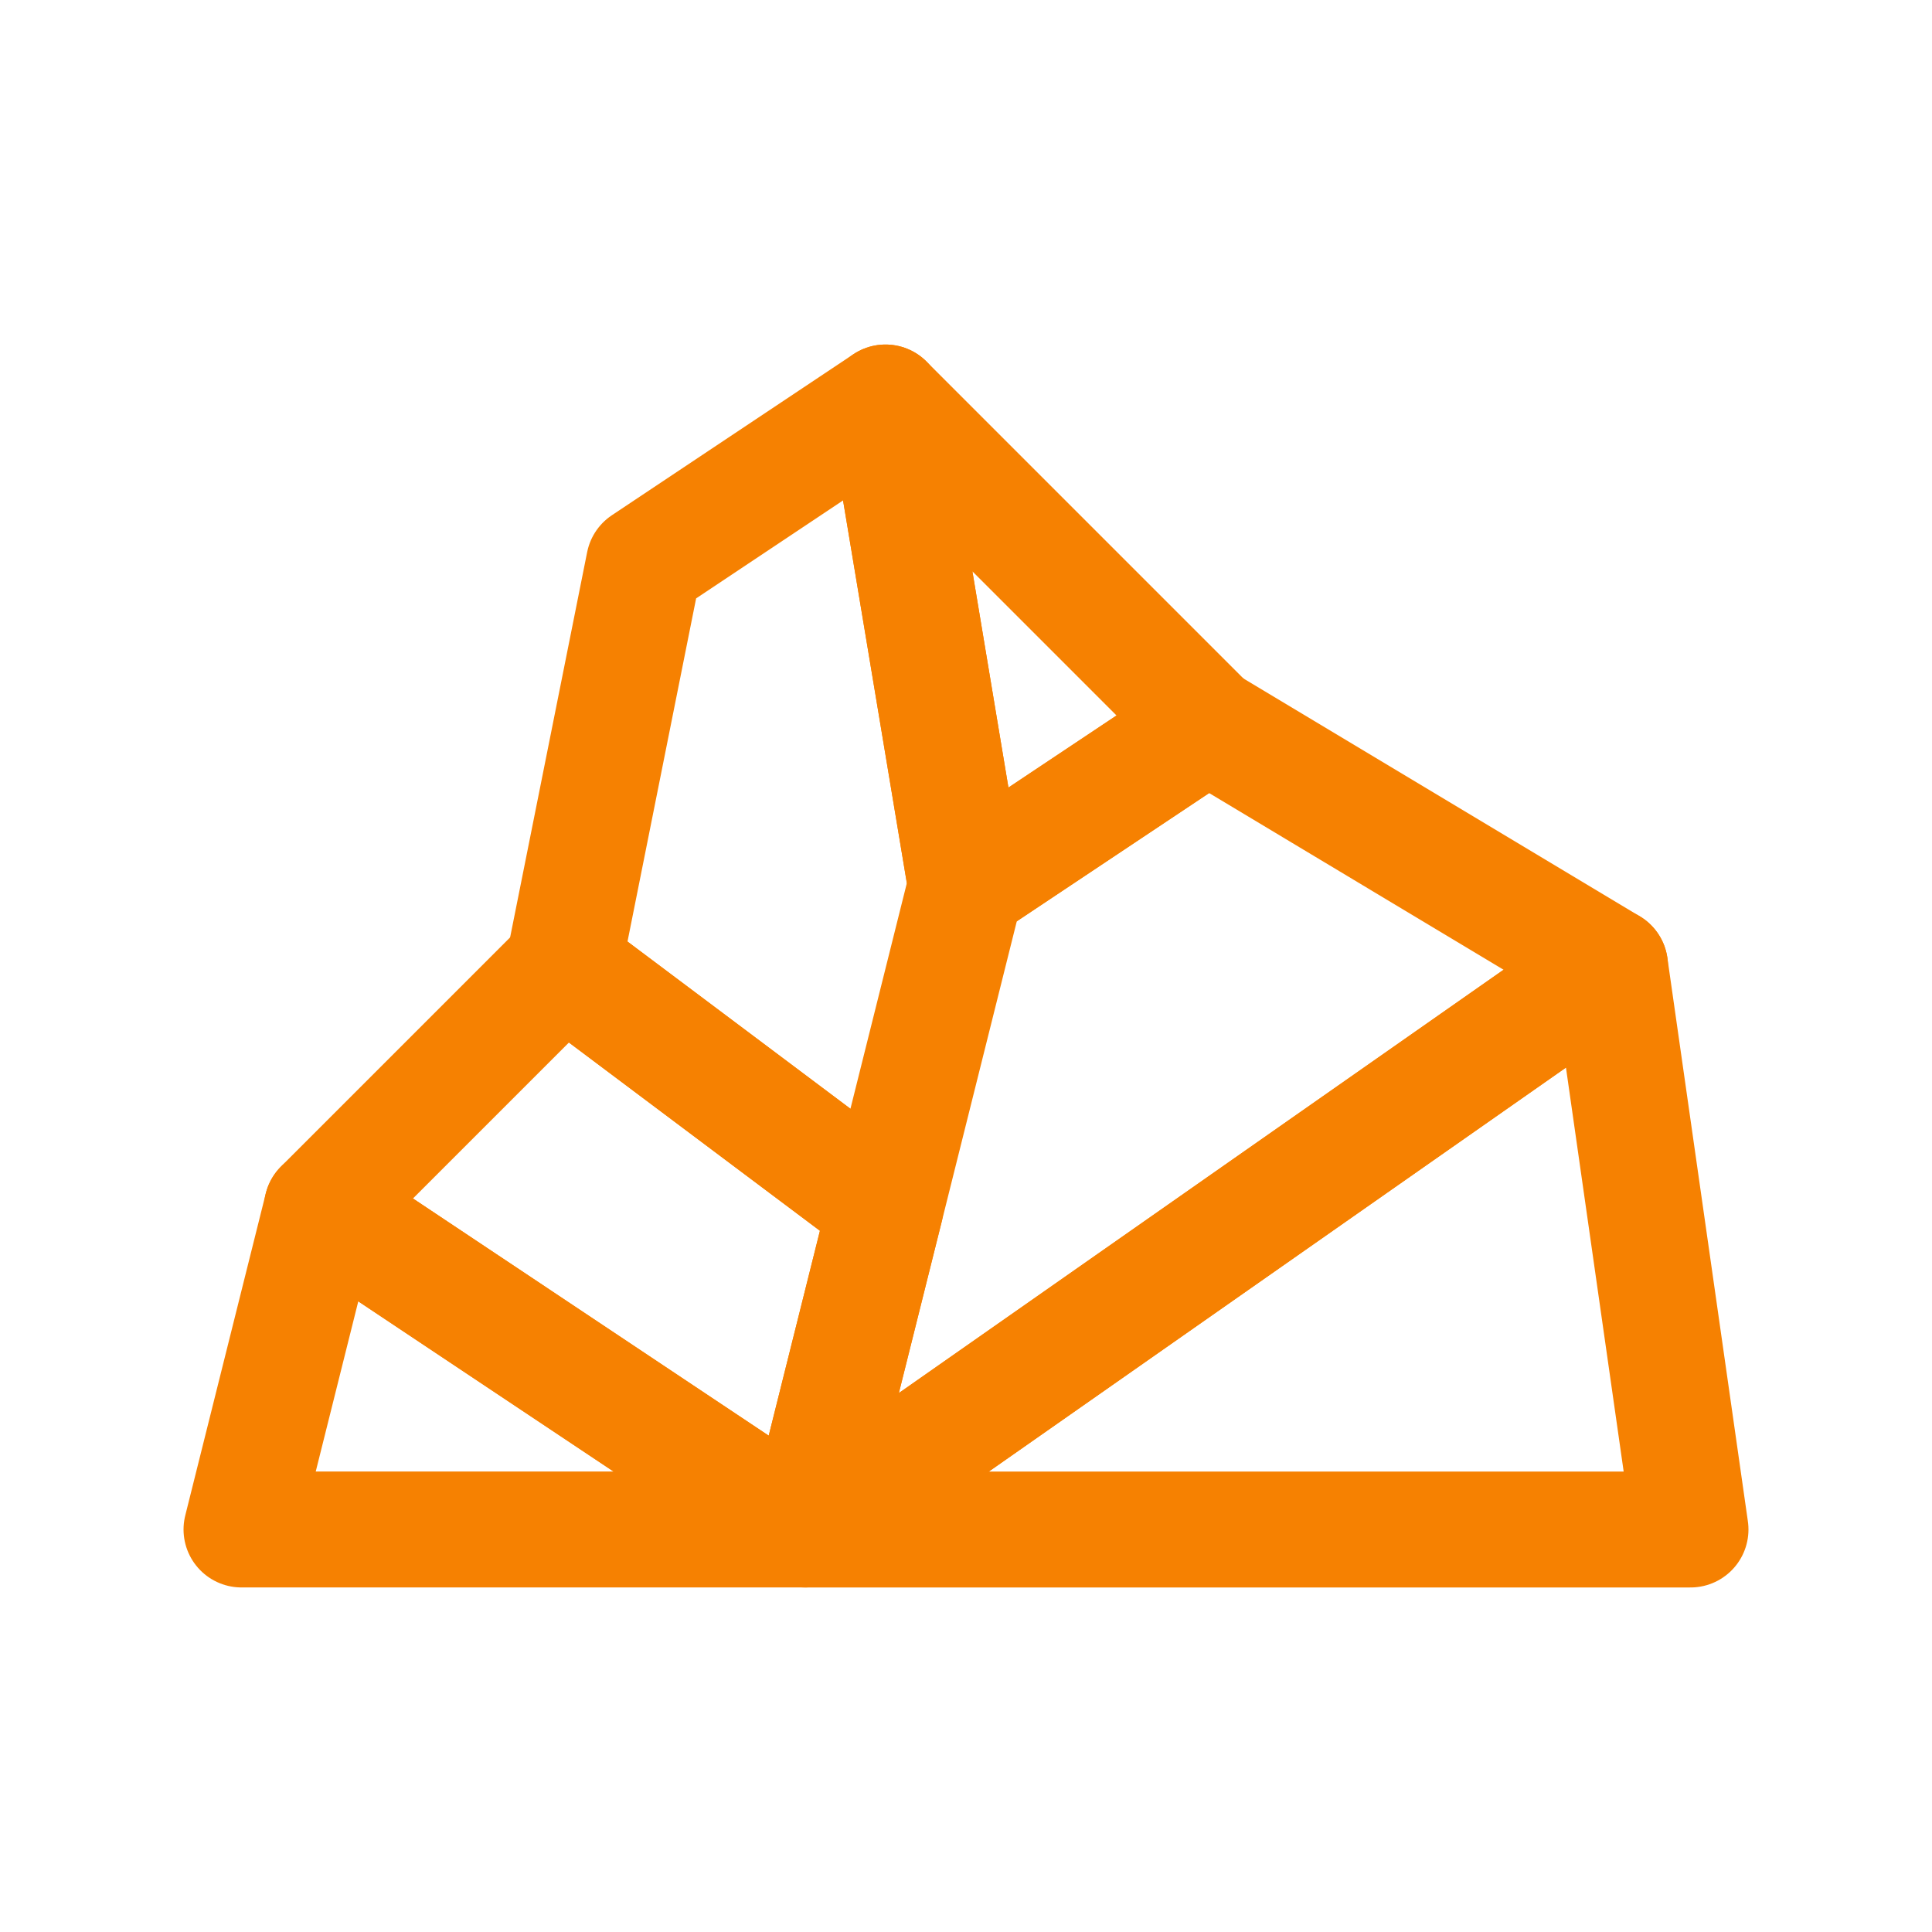
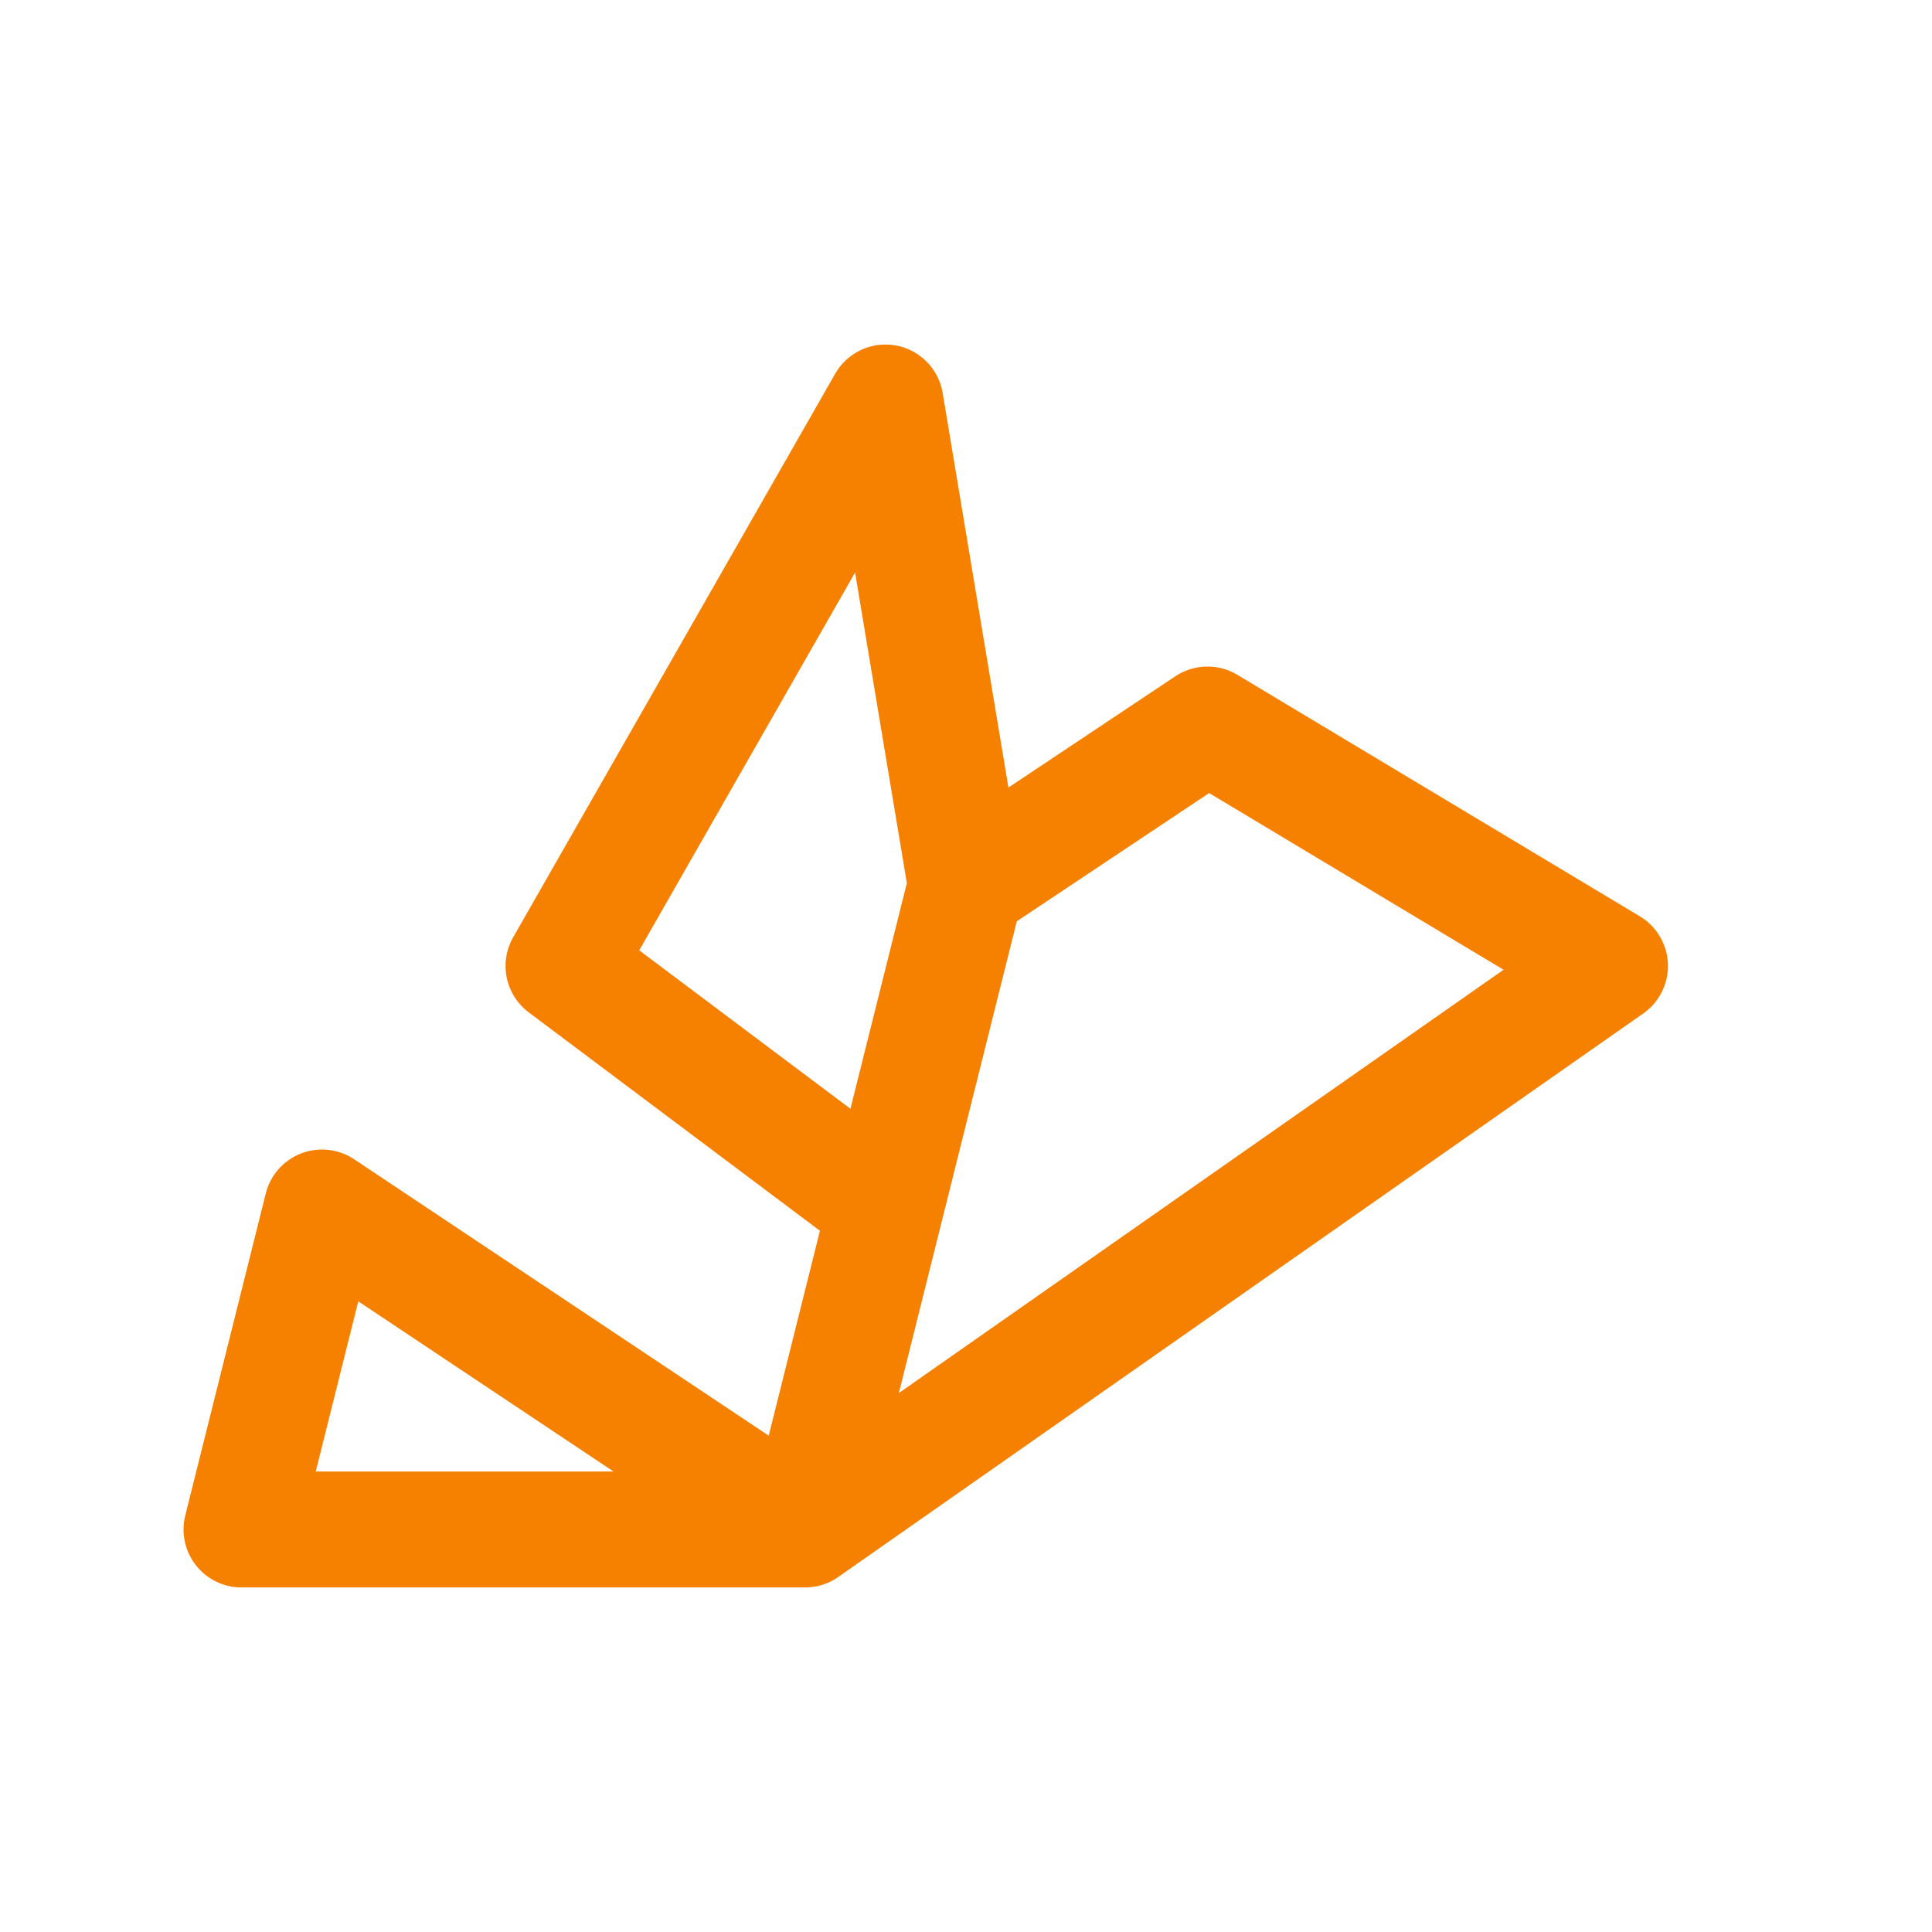
<svg xmlns="http://www.w3.org/2000/svg" width="100" height="100" viewBox="0 0 100 100" fill="none">
-   <path d="M16.667 62.5L12.5 79.166H41.667L50 45.833L62.5 37.5L83.333 50L41.667 79.166L45.833 62.5L29.167 50L33.333 29.166L45.833 20.833L50 45.833L41.667 79.166L16.667 62.5Z" stroke="#F68101" stroke-width="6" stroke-linecap="round" stroke-linejoin="round" />
-   <path d="M41.666 79.167L16.666 62.5L29.166 50L45.833 62.5L41.666 79.167ZM41.666 79.167H87.5L83.333 50L41.666 79.167Z" stroke="#F68101" stroke-width="6" stroke-linecap="round" stroke-linejoin="round" />
-   <path d="M50 45.833L45.833 20.833L62.5 37.5L50 45.833Z" stroke="#F68101" stroke-width="6" stroke-linecap="round" stroke-linejoin="round" />
+   <path d="M16.667 62.5L12.5 79.166H41.667L50 45.833L62.5 37.5L83.333 50L41.667 79.166L45.833 62.5L29.167 50L45.833 20.833L50 45.833L41.667 79.166L16.667 62.5Z" stroke="#F68101" stroke-width="6" stroke-linecap="round" stroke-linejoin="round" />
</svg>